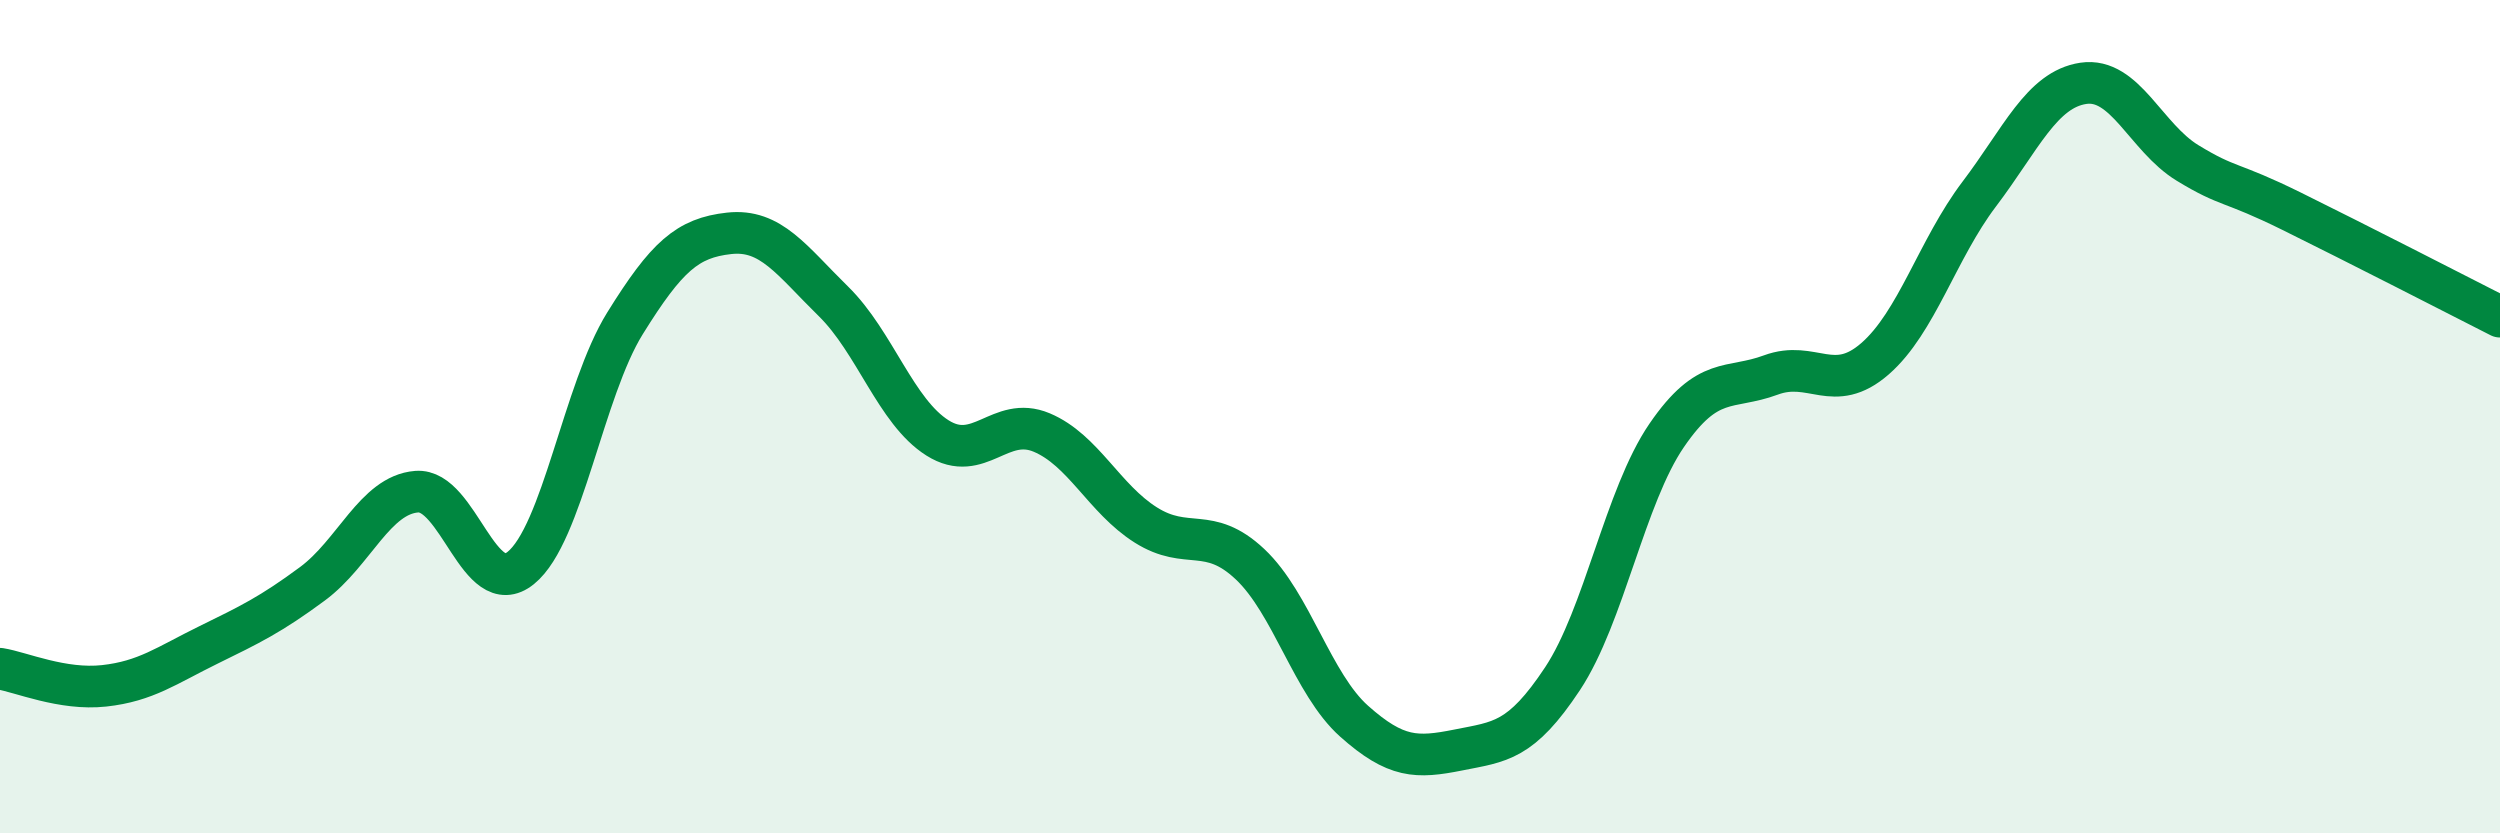
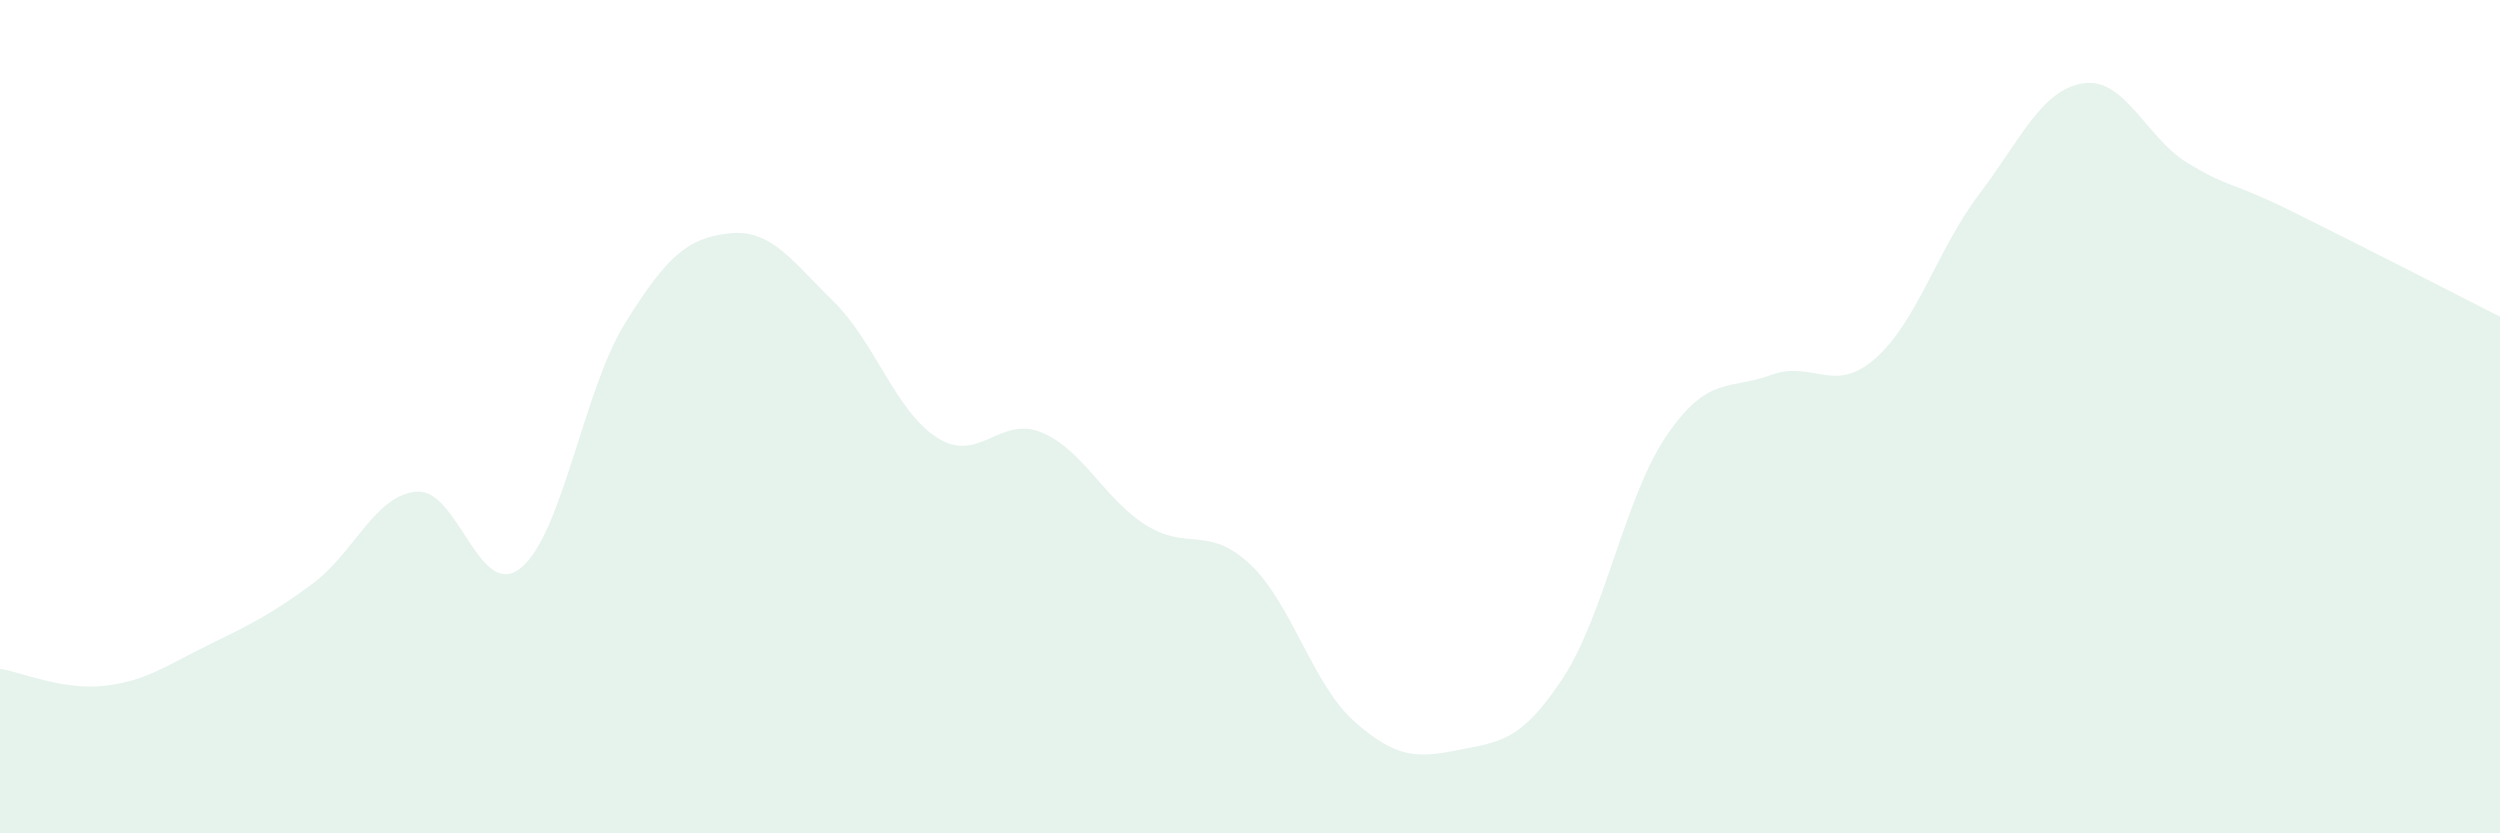
<svg xmlns="http://www.w3.org/2000/svg" width="60" height="20" viewBox="0 0 60 20">
  <path d="M 0,16.05 C 0.5,16.13 1.5,16.57 2.5,16.46 C 3.5,16.35 4,15.97 5,15.48 C 6,14.99 6.5,14.75 7.5,14.01 C 8.5,13.27 9,11.88 10,11.8 C 11,11.72 11.5,14.44 12.5,13.63 C 13.5,12.82 14,9.37 15,7.76 C 16,6.15 16.5,5.71 17.5,5.6 C 18.5,5.49 19,6.25 20,7.23 C 21,8.21 21.5,9.88 22.5,10.51 C 23.5,11.14 24,9.96 25,10.38 C 26,10.8 26.5,11.97 27.5,12.6 C 28.5,13.23 29,12.6 30,13.54 C 31,14.48 31.5,16.42 32.5,17.31 C 33.5,18.2 34,18.2 35,18 C 36,17.8 36.5,17.8 37.5,16.29 C 38.5,14.78 39,11.91 40,10.45 C 41,8.99 41.5,9.37 42.5,9 C 43.5,8.63 44,9.48 45,8.61 C 46,7.74 46.5,5.98 47.5,4.66 C 48.5,3.34 49,2.15 50,2 C 51,1.85 51.5,3.3 52.5,3.91 C 53.5,4.52 53.5,4.33 55,5.07 C 56.5,5.81 59,7.09 60,7.6L60 20L0 20Z" fill="#008740" opacity="0.1" stroke-linecap="round" stroke-linejoin="round" />
-   <path d="M 0,16.05 C 0.5,16.13 1.5,16.57 2.5,16.46 C 3.5,16.35 4,15.97 5,15.48 C 6,14.99 6.5,14.75 7.5,14.01 C 8.5,13.27 9,11.88 10,11.8 C 11,11.72 11.5,14.44 12.5,13.63 C 13.5,12.82 14,9.37 15,7.76 C 16,6.15 16.5,5.71 17.5,5.6 C 18.5,5.49 19,6.25 20,7.23 C 21,8.21 21.5,9.88 22.5,10.51 C 23.5,11.14 24,9.96 25,10.38 C 26,10.8 26.5,11.97 27.5,12.6 C 28.5,13.23 29,12.6 30,13.54 C 31,14.48 31.5,16.42 32.5,17.31 C 33.5,18.2 34,18.2 35,18 C 36,17.8 36.5,17.8 37.5,16.29 C 38.5,14.78 39,11.91 40,10.45 C 41,8.99 41.5,9.37 42.5,9 C 43.5,8.63 44,9.48 45,8.61 C 46,7.74 46.5,5.98 47.5,4.66 C 48.5,3.34 49,2.15 50,2 C 51,1.85 51.5,3.3 52.5,3.91 C 53.5,4.52 53.5,4.33 55,5.07 C 56.5,5.81 59,7.09 60,7.6" stroke="#008740" stroke-width="1" fill="none" stroke-linecap="round" stroke-linejoin="round" />
</svg>